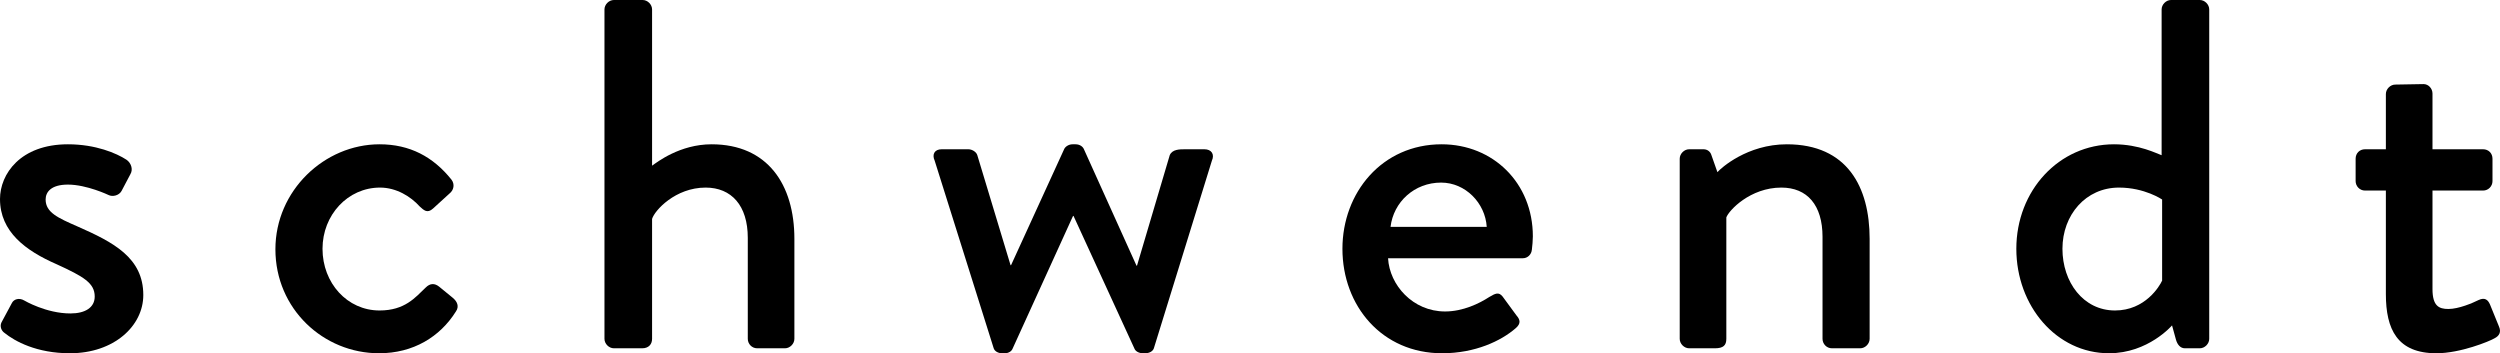
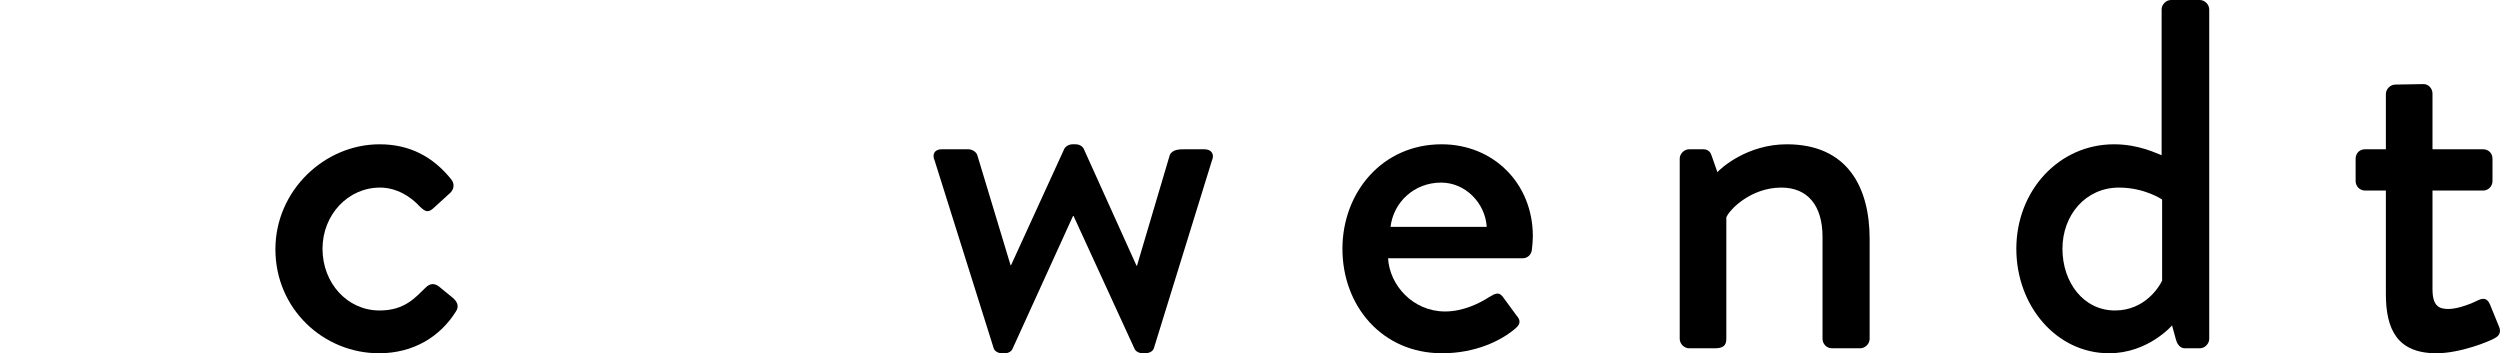
<svg xmlns="http://www.w3.org/2000/svg" width="184" height="26" viewBox="0 0 184 26" fill="none">
-   <path d="M0.328 24.499C1.095 25.121 2.701 26 5.146 26C8.394 26 10.547 23.986 10.547 21.715C10.547 18.969 8.358 17.834 5.693 16.662C4.27 16.039 3.358 15.637 3.358 14.684C3.358 14.135 3.759 13.586 5 13.586C6.387 13.586 7.993 14.355 7.993 14.355C8.285 14.501 8.759 14.392 8.942 14.062L9.599 12.817C9.818 12.451 9.635 11.975 9.307 11.755C8.577 11.279 7.044 10.62 5 10.62C1.496 10.62 0 12.817 0 14.648C0 17.065 1.898 18.456 4.161 19.445C6.168 20.361 6.971 20.837 6.971 21.825C6.971 22.631 6.277 23.07 5.183 23.07C3.394 23.07 1.788 22.118 1.788 22.118C1.423 21.899 1.022 22.009 0.876 22.301L0.109 23.73C-0.036 24.023 0.109 24.352 0.328 24.499Z" fill="black" />
  <path d="M20.27 18.346C20.27 22.741 23.81 26 27.898 26C30.416 26 32.387 24.792 33.555 22.924C33.81 22.558 33.664 22.192 33.3 21.899L32.314 21.093C31.986 20.837 31.657 20.837 31.329 21.166C30.562 21.899 29.796 22.851 27.934 22.851C25.562 22.851 23.737 20.837 23.737 18.31C23.737 15.82 25.599 13.806 27.971 13.806C29.175 13.806 30.234 14.465 30.891 15.197C31.183 15.454 31.438 15.746 31.876 15.344L33.081 14.245C33.409 13.989 33.482 13.549 33.227 13.22C31.876 11.535 30.161 10.62 27.934 10.62C23.883 10.62 20.27 14.025 20.27 18.346Z" fill="black" />
-   <path d="M44.489 24.938C44.489 25.304 44.818 25.634 45.183 25.634H47.263C47.737 25.634 47.993 25.341 47.993 24.938V16.113C48.175 15.49 49.708 13.806 51.934 13.806C53.832 13.806 55.037 15.124 55.037 17.504V24.938C55.037 25.304 55.329 25.634 55.73 25.634H57.774C58.139 25.634 58.467 25.304 58.467 24.938V17.578C58.467 13.586 56.497 10.62 52.373 10.62C50.037 10.62 48.358 11.938 47.993 12.194V0.696C47.993 0.33 47.664 0 47.299 0H45.183C44.818 0 44.489 0.33 44.489 0.696V24.938Z" fill="black" />
  <path d="M73.136 25.634C73.209 25.854 73.464 26 73.756 26H73.939C74.231 26 74.45 25.854 74.523 25.67L78.975 15.893H79.012L83.501 25.67C83.574 25.854 83.829 26 84.121 26H84.267C84.596 26 84.851 25.854 84.924 25.634L89.194 11.828C89.413 11.352 89.158 10.986 88.647 10.986H87.223C86.822 10.986 86.275 10.986 86.092 11.425L83.683 19.555H83.647L79.778 10.986C79.705 10.803 79.486 10.62 79.158 10.62H78.939C78.647 10.62 78.391 10.803 78.318 10.986L74.413 19.518H74.377L71.931 11.425C71.858 11.169 71.53 10.986 71.274 10.986H69.303C68.793 10.986 68.574 11.352 68.793 11.828L73.136 25.634Z" fill="black" />
  <path d="M98.803 18.31C98.803 22.521 101.723 26 106.139 26C108.584 26 110.482 25.084 111.54 24.169C111.978 23.803 111.869 23.51 111.613 23.217L110.592 21.825C110.3 21.459 110.044 21.606 109.606 21.862C108.876 22.338 107.672 22.924 106.358 22.924C103.986 22.924 102.27 20.983 102.161 19.006H112.088C112.416 19.006 112.708 18.749 112.745 18.383C112.781 18.127 112.818 17.651 112.818 17.394C112.818 13.476 109.898 10.62 106.102 10.62C101.723 10.62 98.803 14.172 98.803 18.31ZM102.343 16.699C102.562 14.868 104.095 13.439 106.066 13.439C107.854 13.439 109.314 14.941 109.424 16.699H102.343Z" fill="black" />
  <path d="M123.627 24.938C123.627 25.304 123.956 25.634 124.321 25.634H126.218C126.839 25.634 127.058 25.414 127.058 24.938V16.003C127.24 15.49 128.81 13.806 131.109 13.806C133.007 13.806 134.138 15.087 134.138 17.431V24.938C134.138 25.304 134.43 25.634 134.832 25.634H136.912C137.277 25.634 137.605 25.304 137.605 24.938V17.578C137.605 13.769 135.963 10.62 131.51 10.62C128.591 10.62 126.656 12.377 126.401 12.67L125.963 11.425C125.89 11.169 125.671 10.986 125.379 10.986H124.321C123.956 10.986 123.627 11.316 123.627 11.682V24.938Z" fill="black" />
  <path d="M148.402 18.31C148.402 22.521 151.358 26 155.226 26C158.11 26 159.862 23.949 159.862 23.949L160.154 25.011C160.263 25.378 160.482 25.634 160.81 25.634H161.905C162.27 25.634 162.599 25.304 162.599 24.938V0.696C162.599 0.33 162.27 0 161.905 0H159.789C159.424 0 159.095 0.33 159.095 0.696V11.425C158.767 11.316 157.453 10.62 155.591 10.62C151.54 10.62 148.402 14.025 148.402 18.31ZM151.796 18.31C151.796 15.82 153.511 13.806 155.956 13.806C157.854 13.806 159.132 14.684 159.132 14.684V20.654C158.949 21.056 157.891 22.851 155.664 22.851C153.329 22.851 151.796 20.763 151.796 18.31Z" fill="black" />
  <path d="M175.6 21.642C175.6 24.242 176.44 26 179.323 26C181.075 26 183.228 25.121 183.593 24.901C183.958 24.718 184.104 24.425 183.921 24.023L183.264 22.411C183.119 22.082 182.9 21.862 182.425 22.082C181.987 22.301 180.965 22.741 180.199 22.741C179.505 22.741 179.031 22.521 179.031 21.276V14.025H182.754C183.155 14.025 183.447 13.696 183.447 13.33V11.682C183.447 11.279 183.155 10.986 182.754 10.986H179.031V6.885C179.031 6.518 178.739 6.189 178.374 6.189L176.294 6.225C175.929 6.225 175.6 6.555 175.6 6.921V10.986H174.067C173.666 10.986 173.374 11.279 173.374 11.682V13.33C173.374 13.696 173.666 14.025 174.067 14.025H175.6V21.642Z" fill="black" />
</svg>